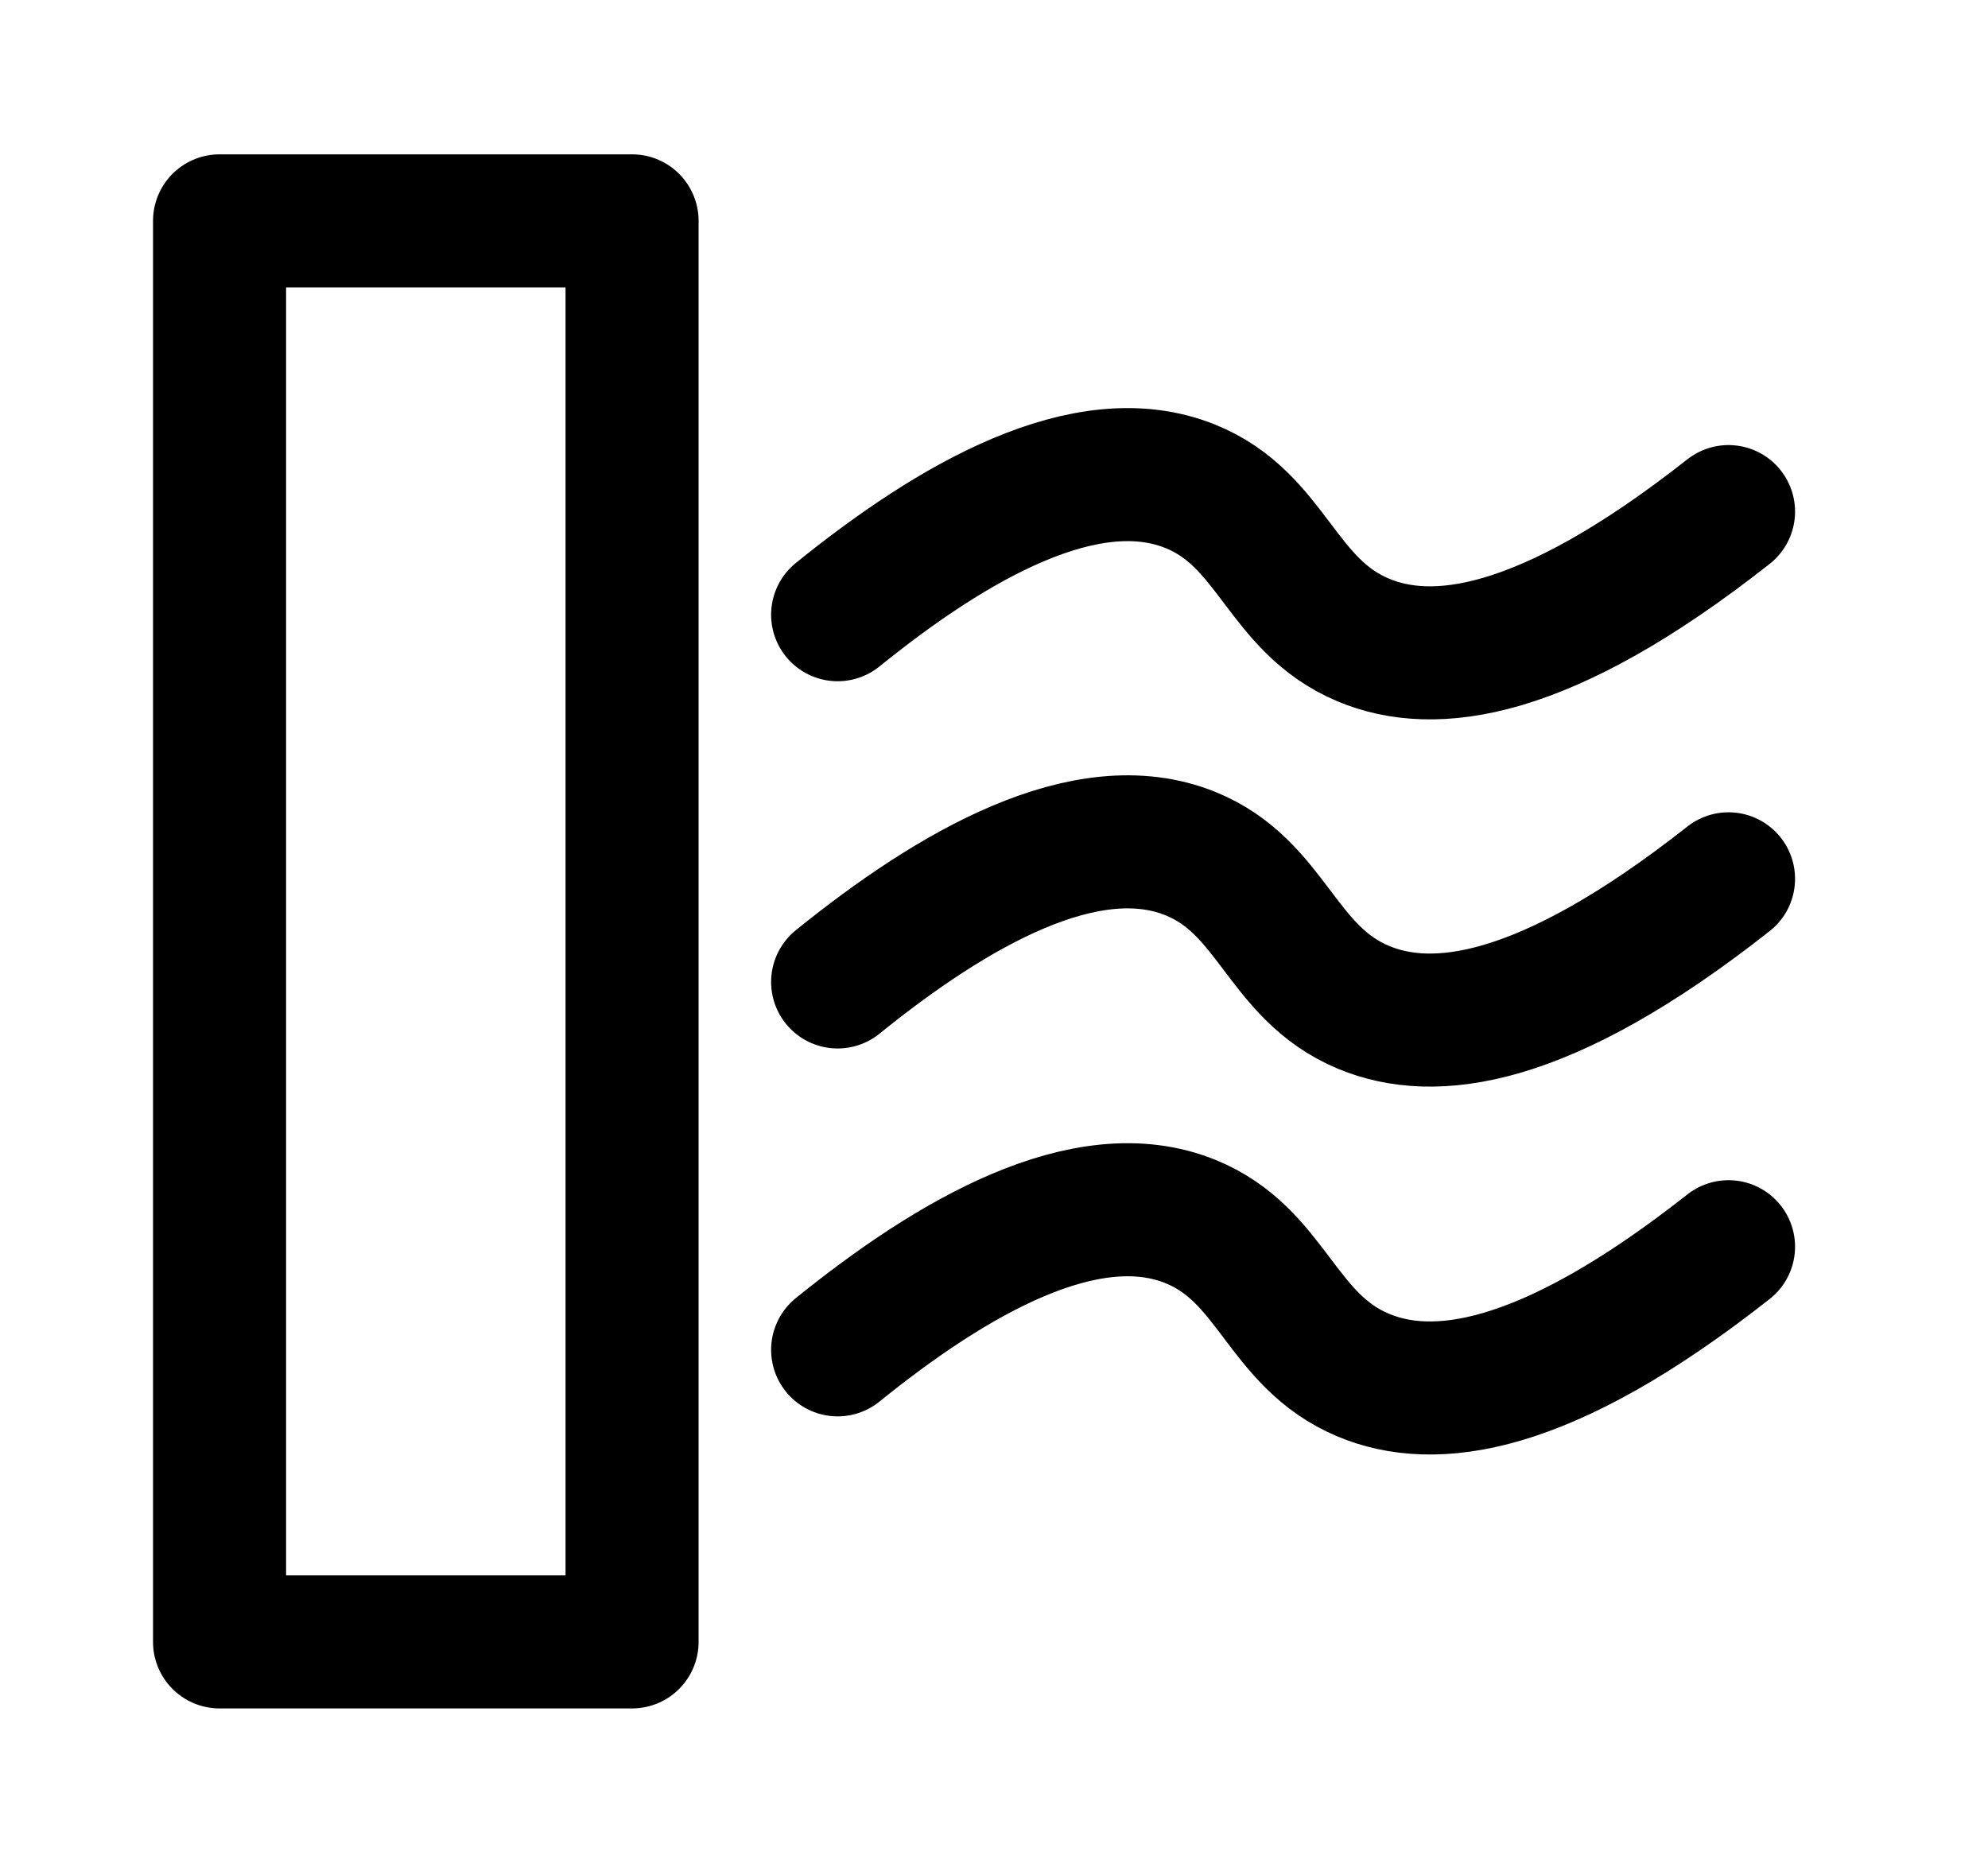
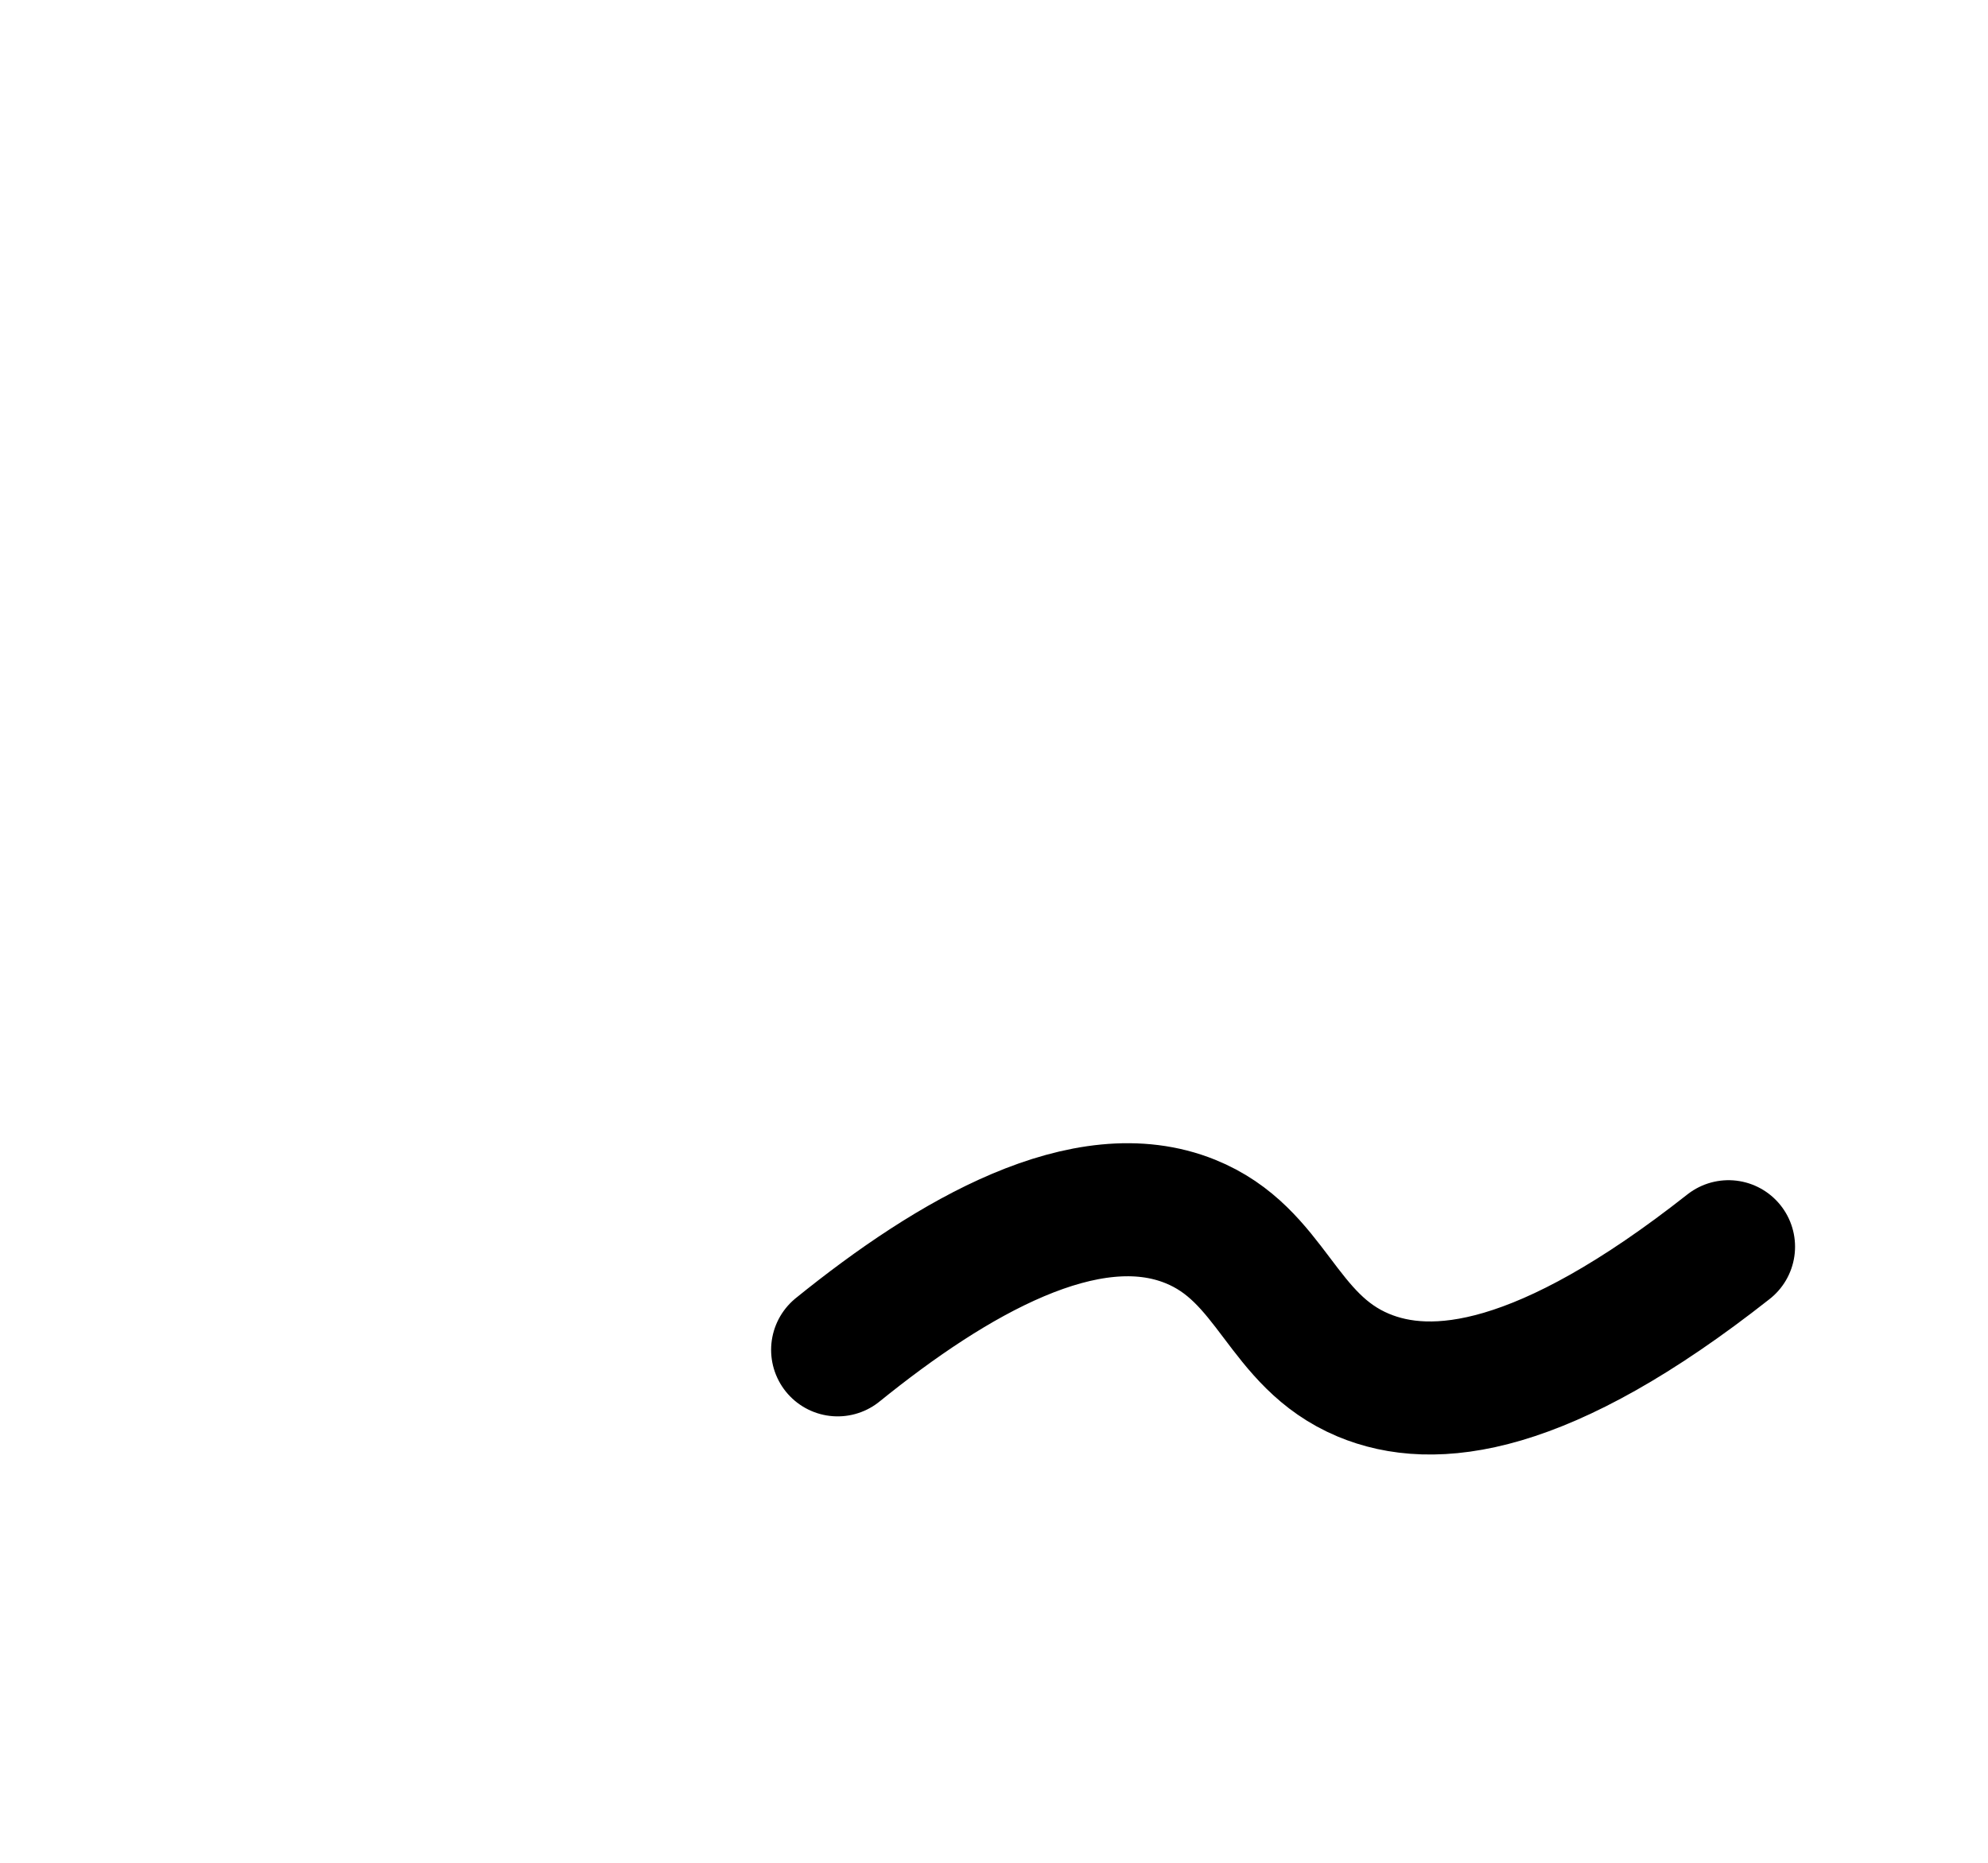
<svg xmlns="http://www.w3.org/2000/svg" id="Ebene_4" viewBox="0 0 29.88 28">
-   <rect x="3.3" y="3.32" width="6.2" height="21.36" style="fill:none; stroke:#000; stroke-linecap:round; stroke-linejoin:round; stroke-width:2px;" />
-   <path d="M12.59,9.24c1.73-1.4,3.74-2.56,5.3-1.93,1.24,.5,1.36,1.79,2.6,2.31,1.05,.44,2.71,.26,5.49-1.93" style="fill:none; stroke:#000; stroke-linecap:round; stroke-linejoin:round; stroke-width:2px;" />
-   <path d="M12.59,14.76c1.73-1.4,3.74-2.56,5.3-1.93,1.24,.5,1.36,1.79,2.6,2.31,1.05,.44,2.71,.26,5.49-1.93" style="fill:none; stroke:#000; stroke-linecap:round; stroke-linejoin:round; stroke-width:2px;" />
  <path d="M12.59,20.29c1.73-1.4,3.74-2.56,5.3-1.93,1.24,.5,1.36,1.79,2.6,2.31,1.05,.44,2.71,.26,5.49-1.93" style="fill:none; stroke:#000; stroke-linecap:round; stroke-linejoin:round; stroke-width:2px;" />
</svg>